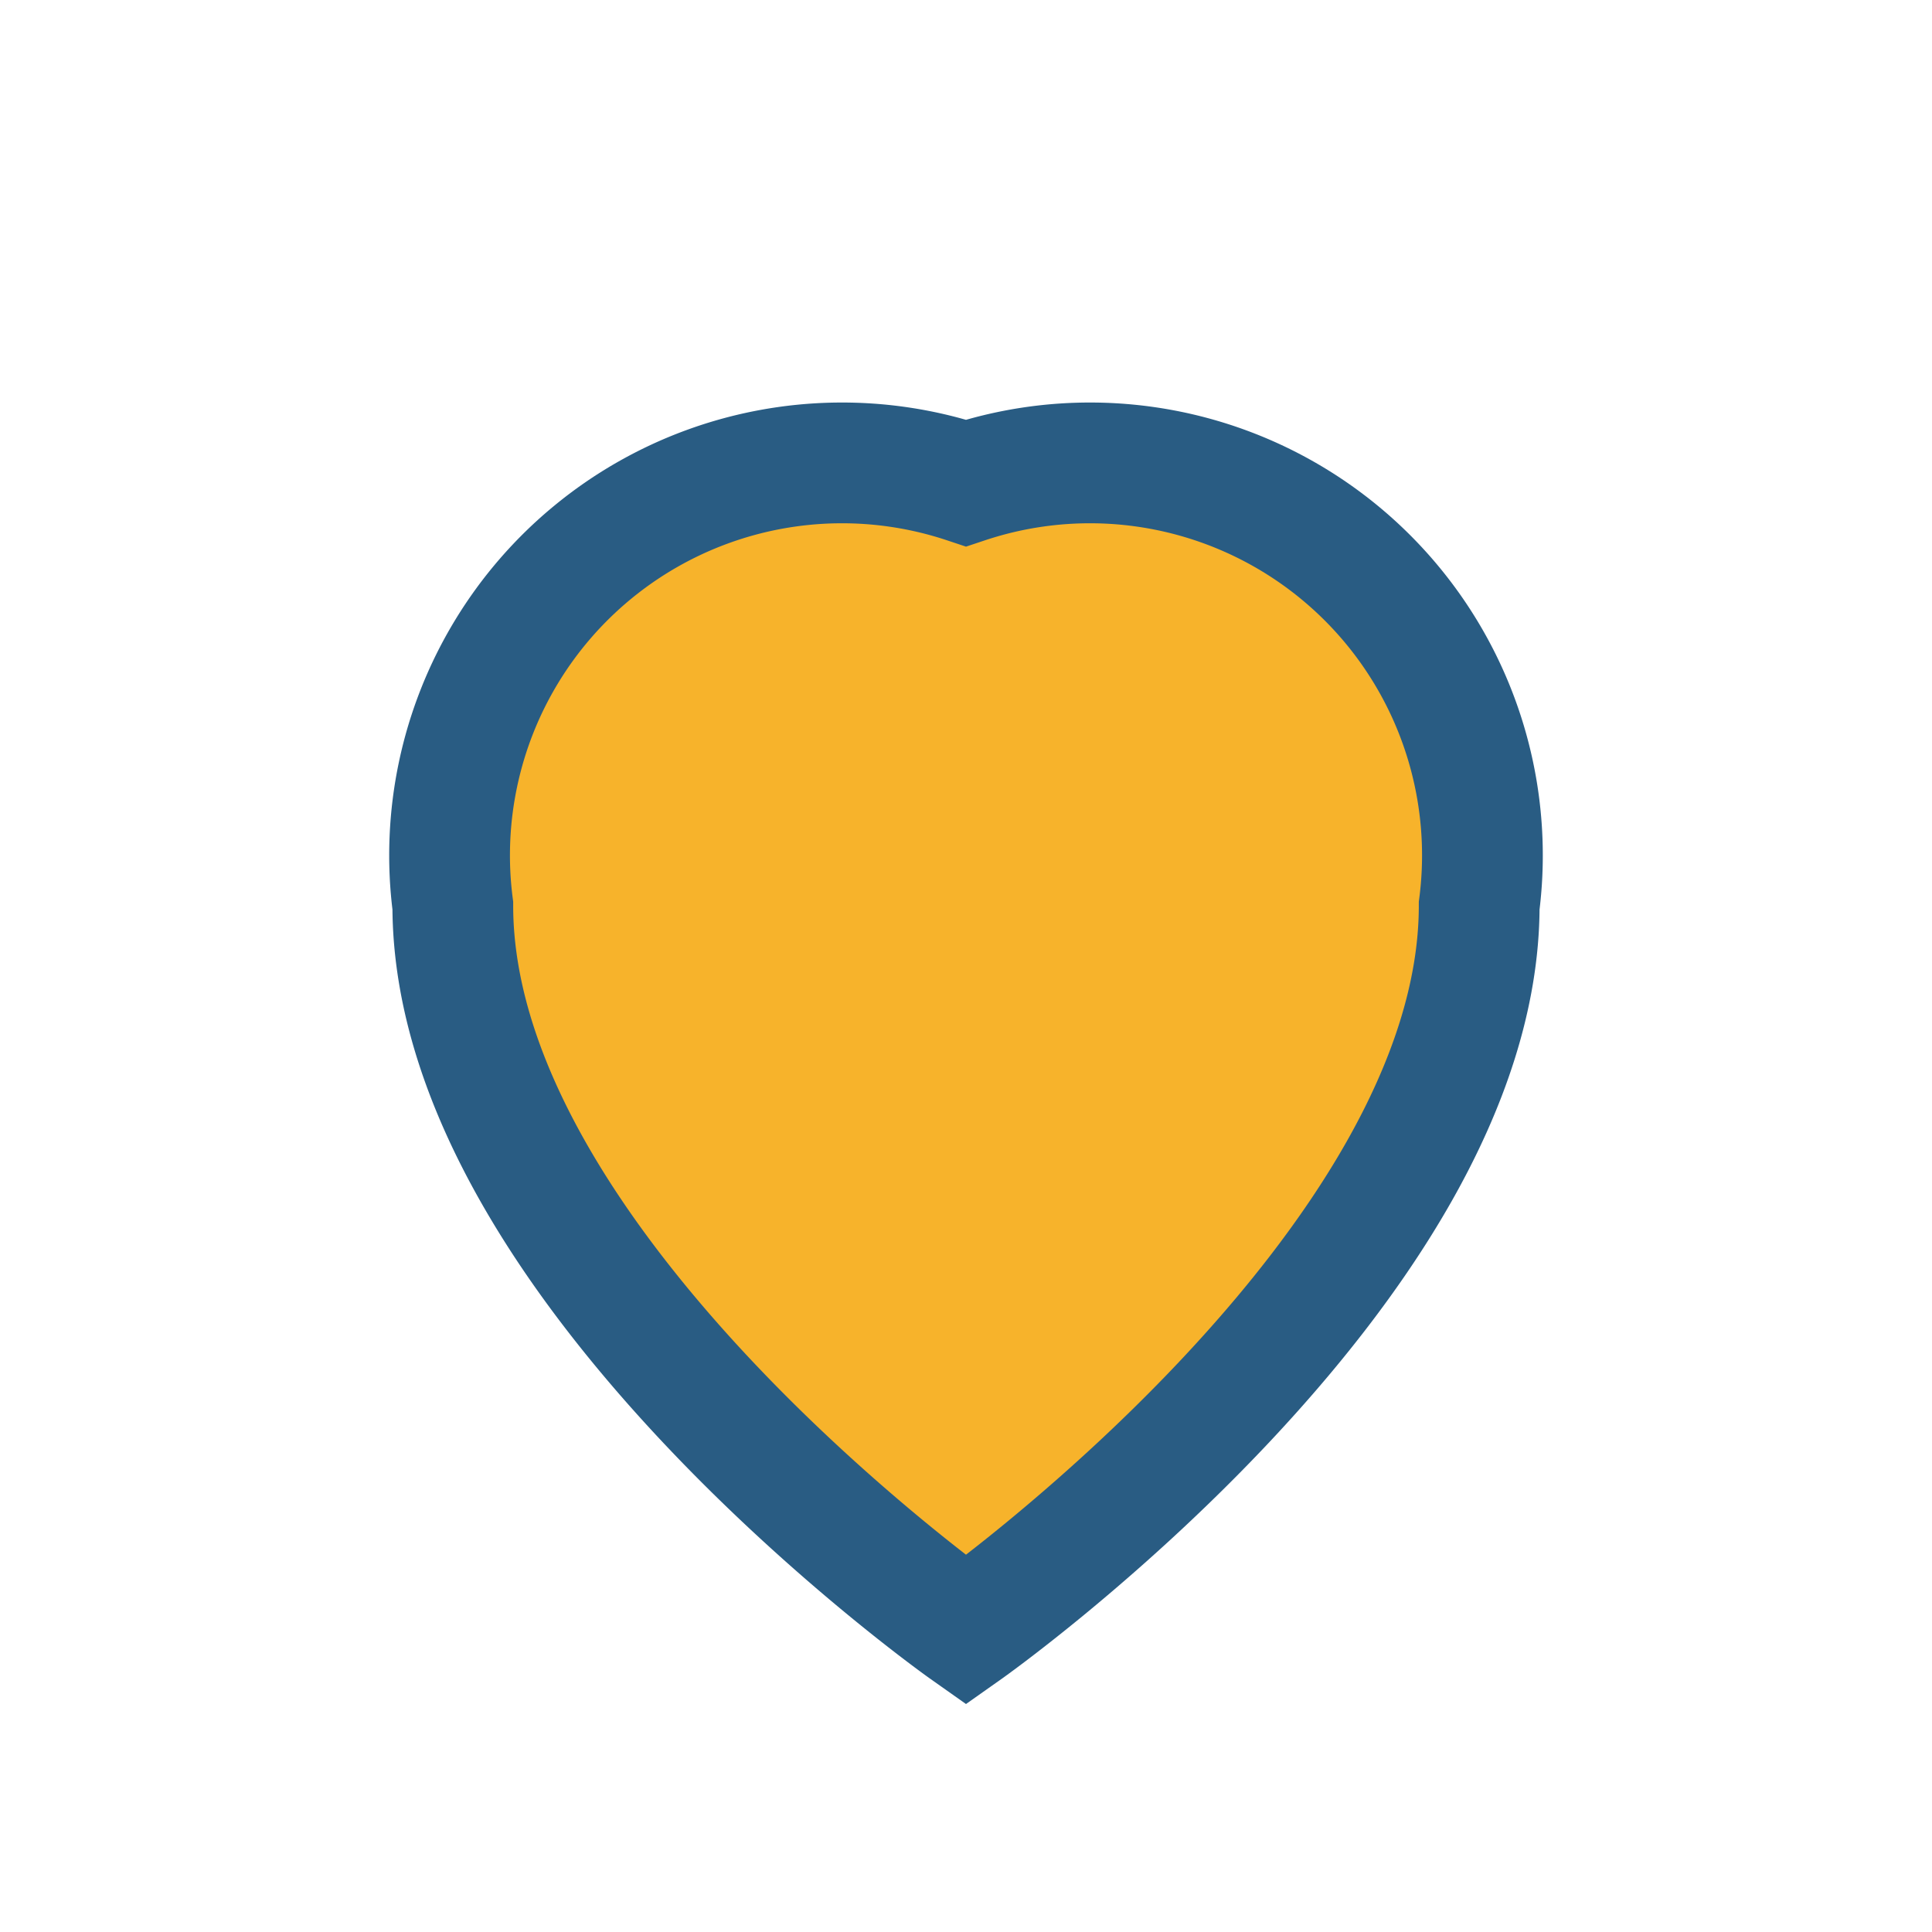
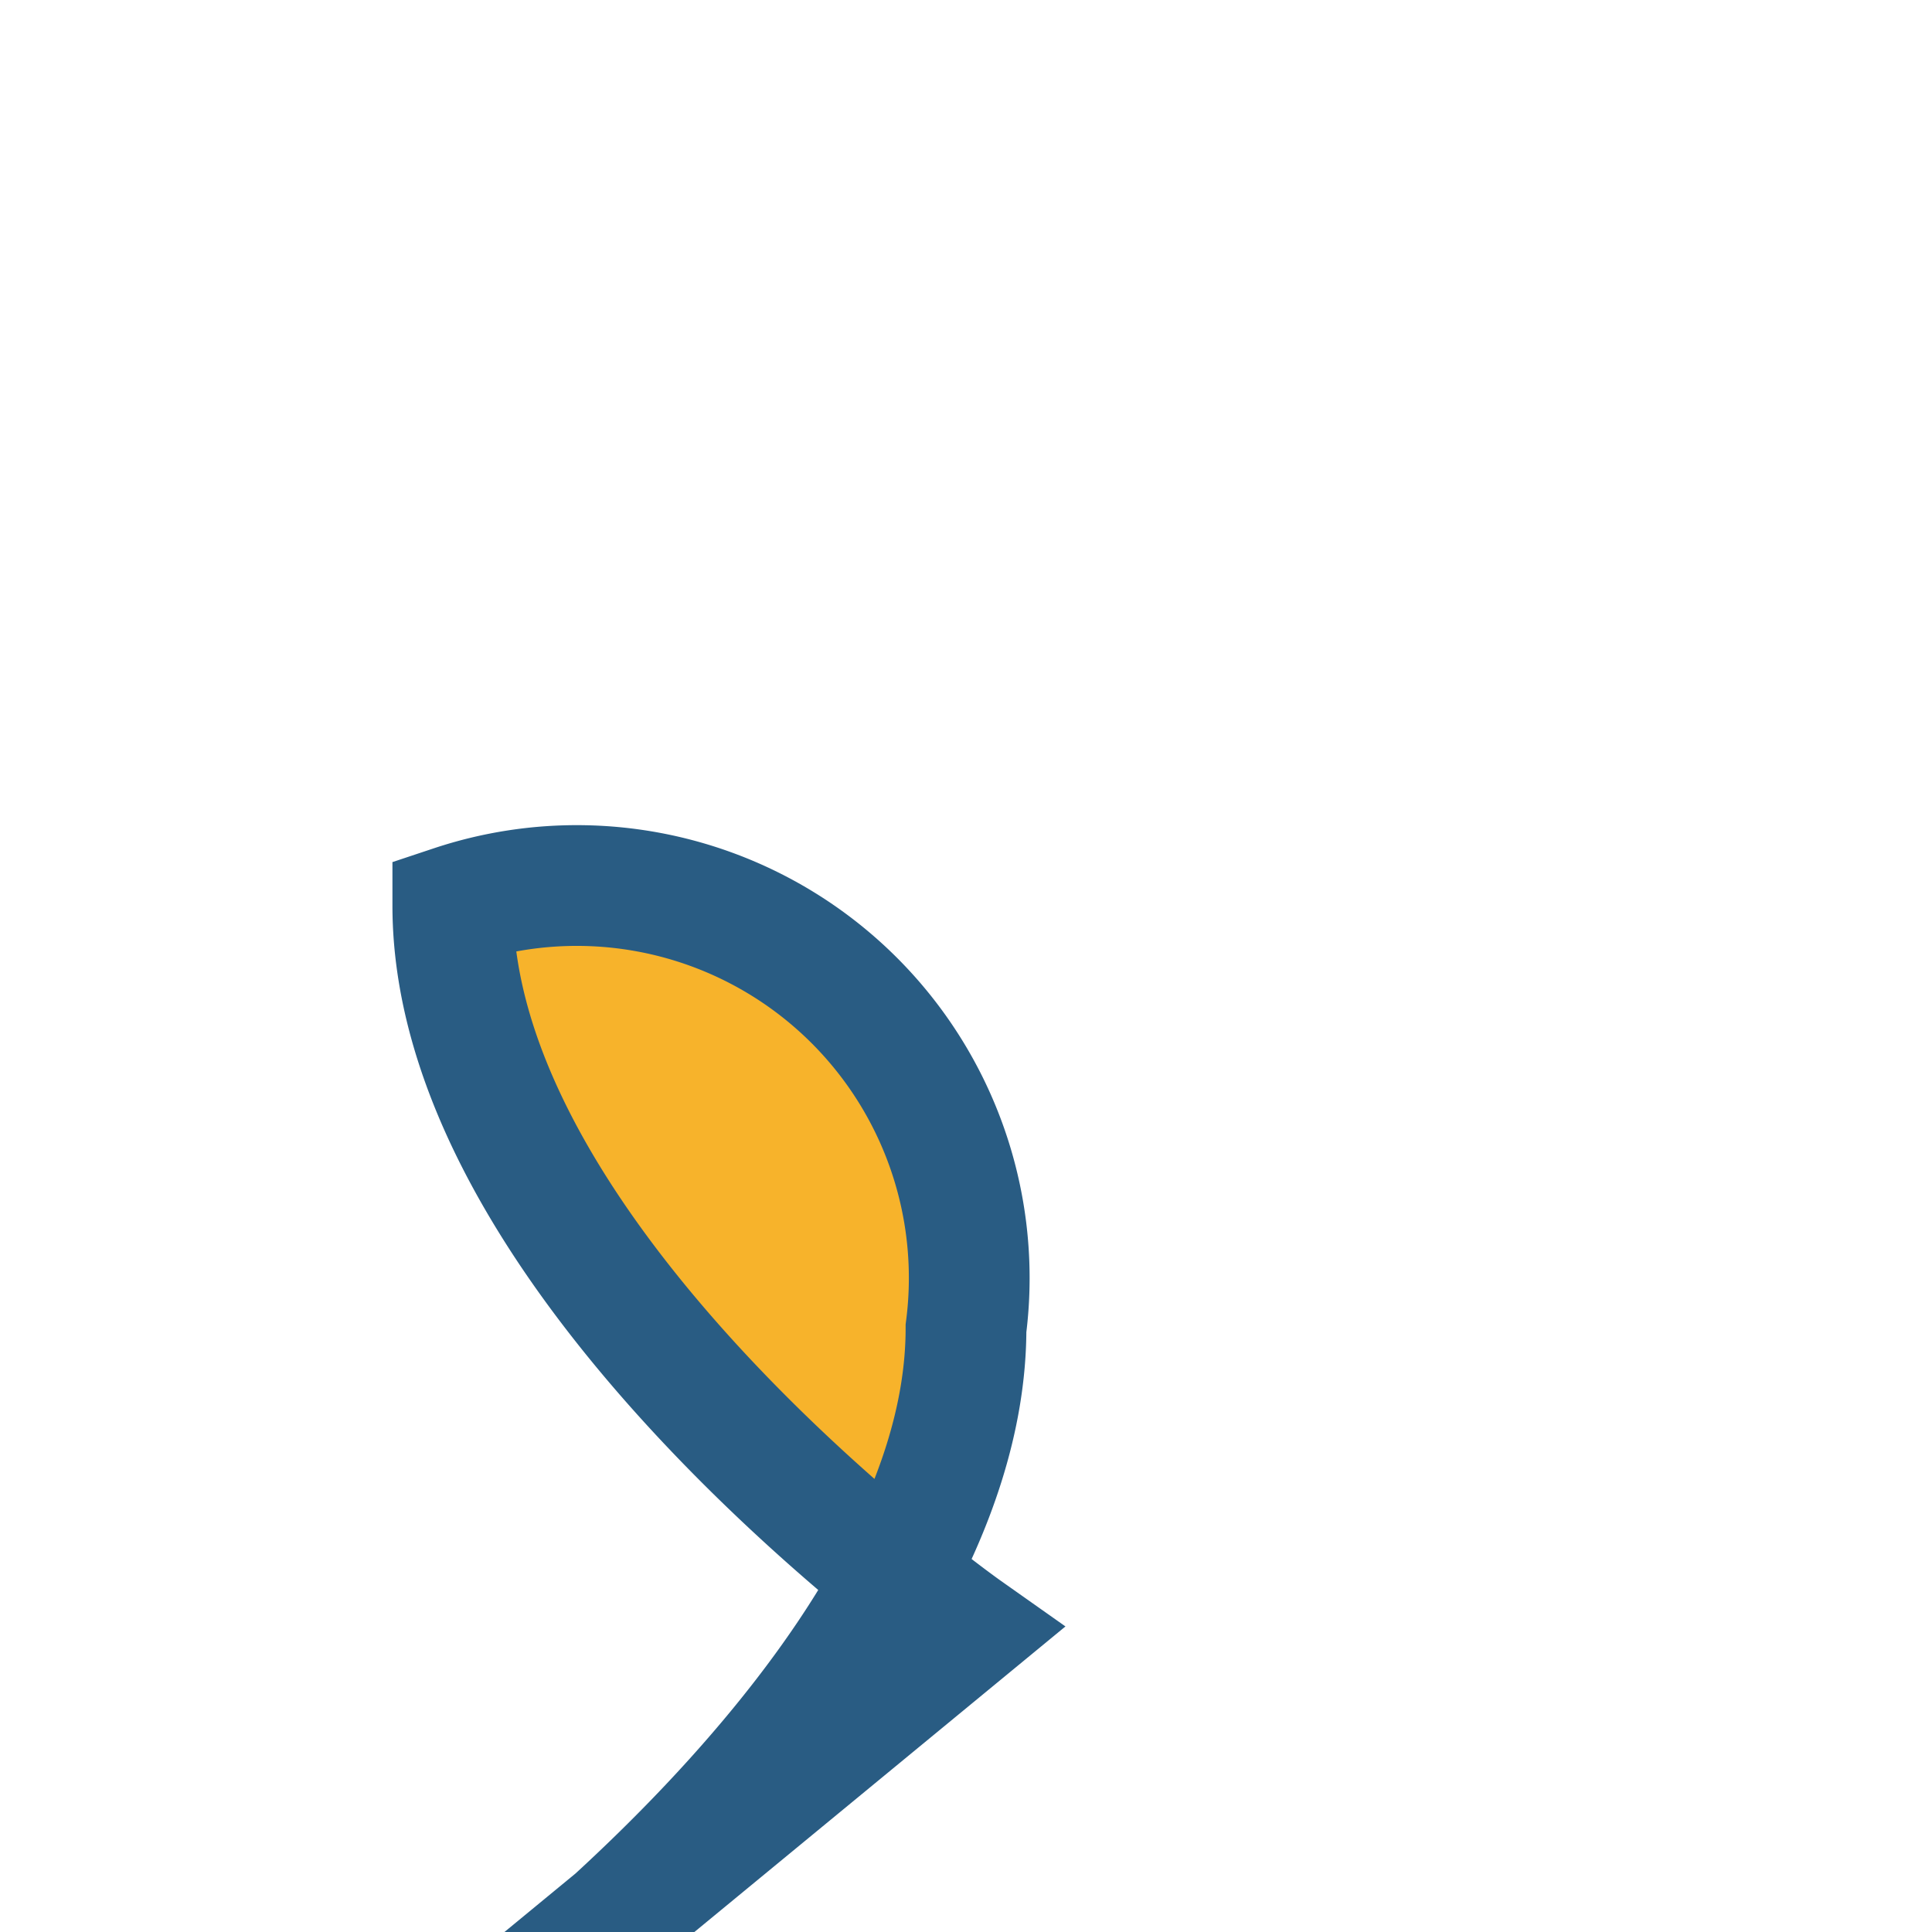
<svg xmlns="http://www.w3.org/2000/svg" viewBox="0 0 32 32" width="32" height="32">
-   <path d="M16 27s-8.5-6-8.5-12A6.5 6.5 0 0 1 16 8a6.5 6.5 0 0 1 8.5 7c0 6-8.5 12-8.5 12z" fill="#F7B32B" stroke="#295C83" stroke-width="2" />
+   <path d="M16 27s-8.5-6-8.5-12a6.5 6.5 0 0 1 8.5 7c0 6-8.5 12-8.5 12z" fill="#F7B32B" stroke="#295C83" stroke-width="2" />
</svg>